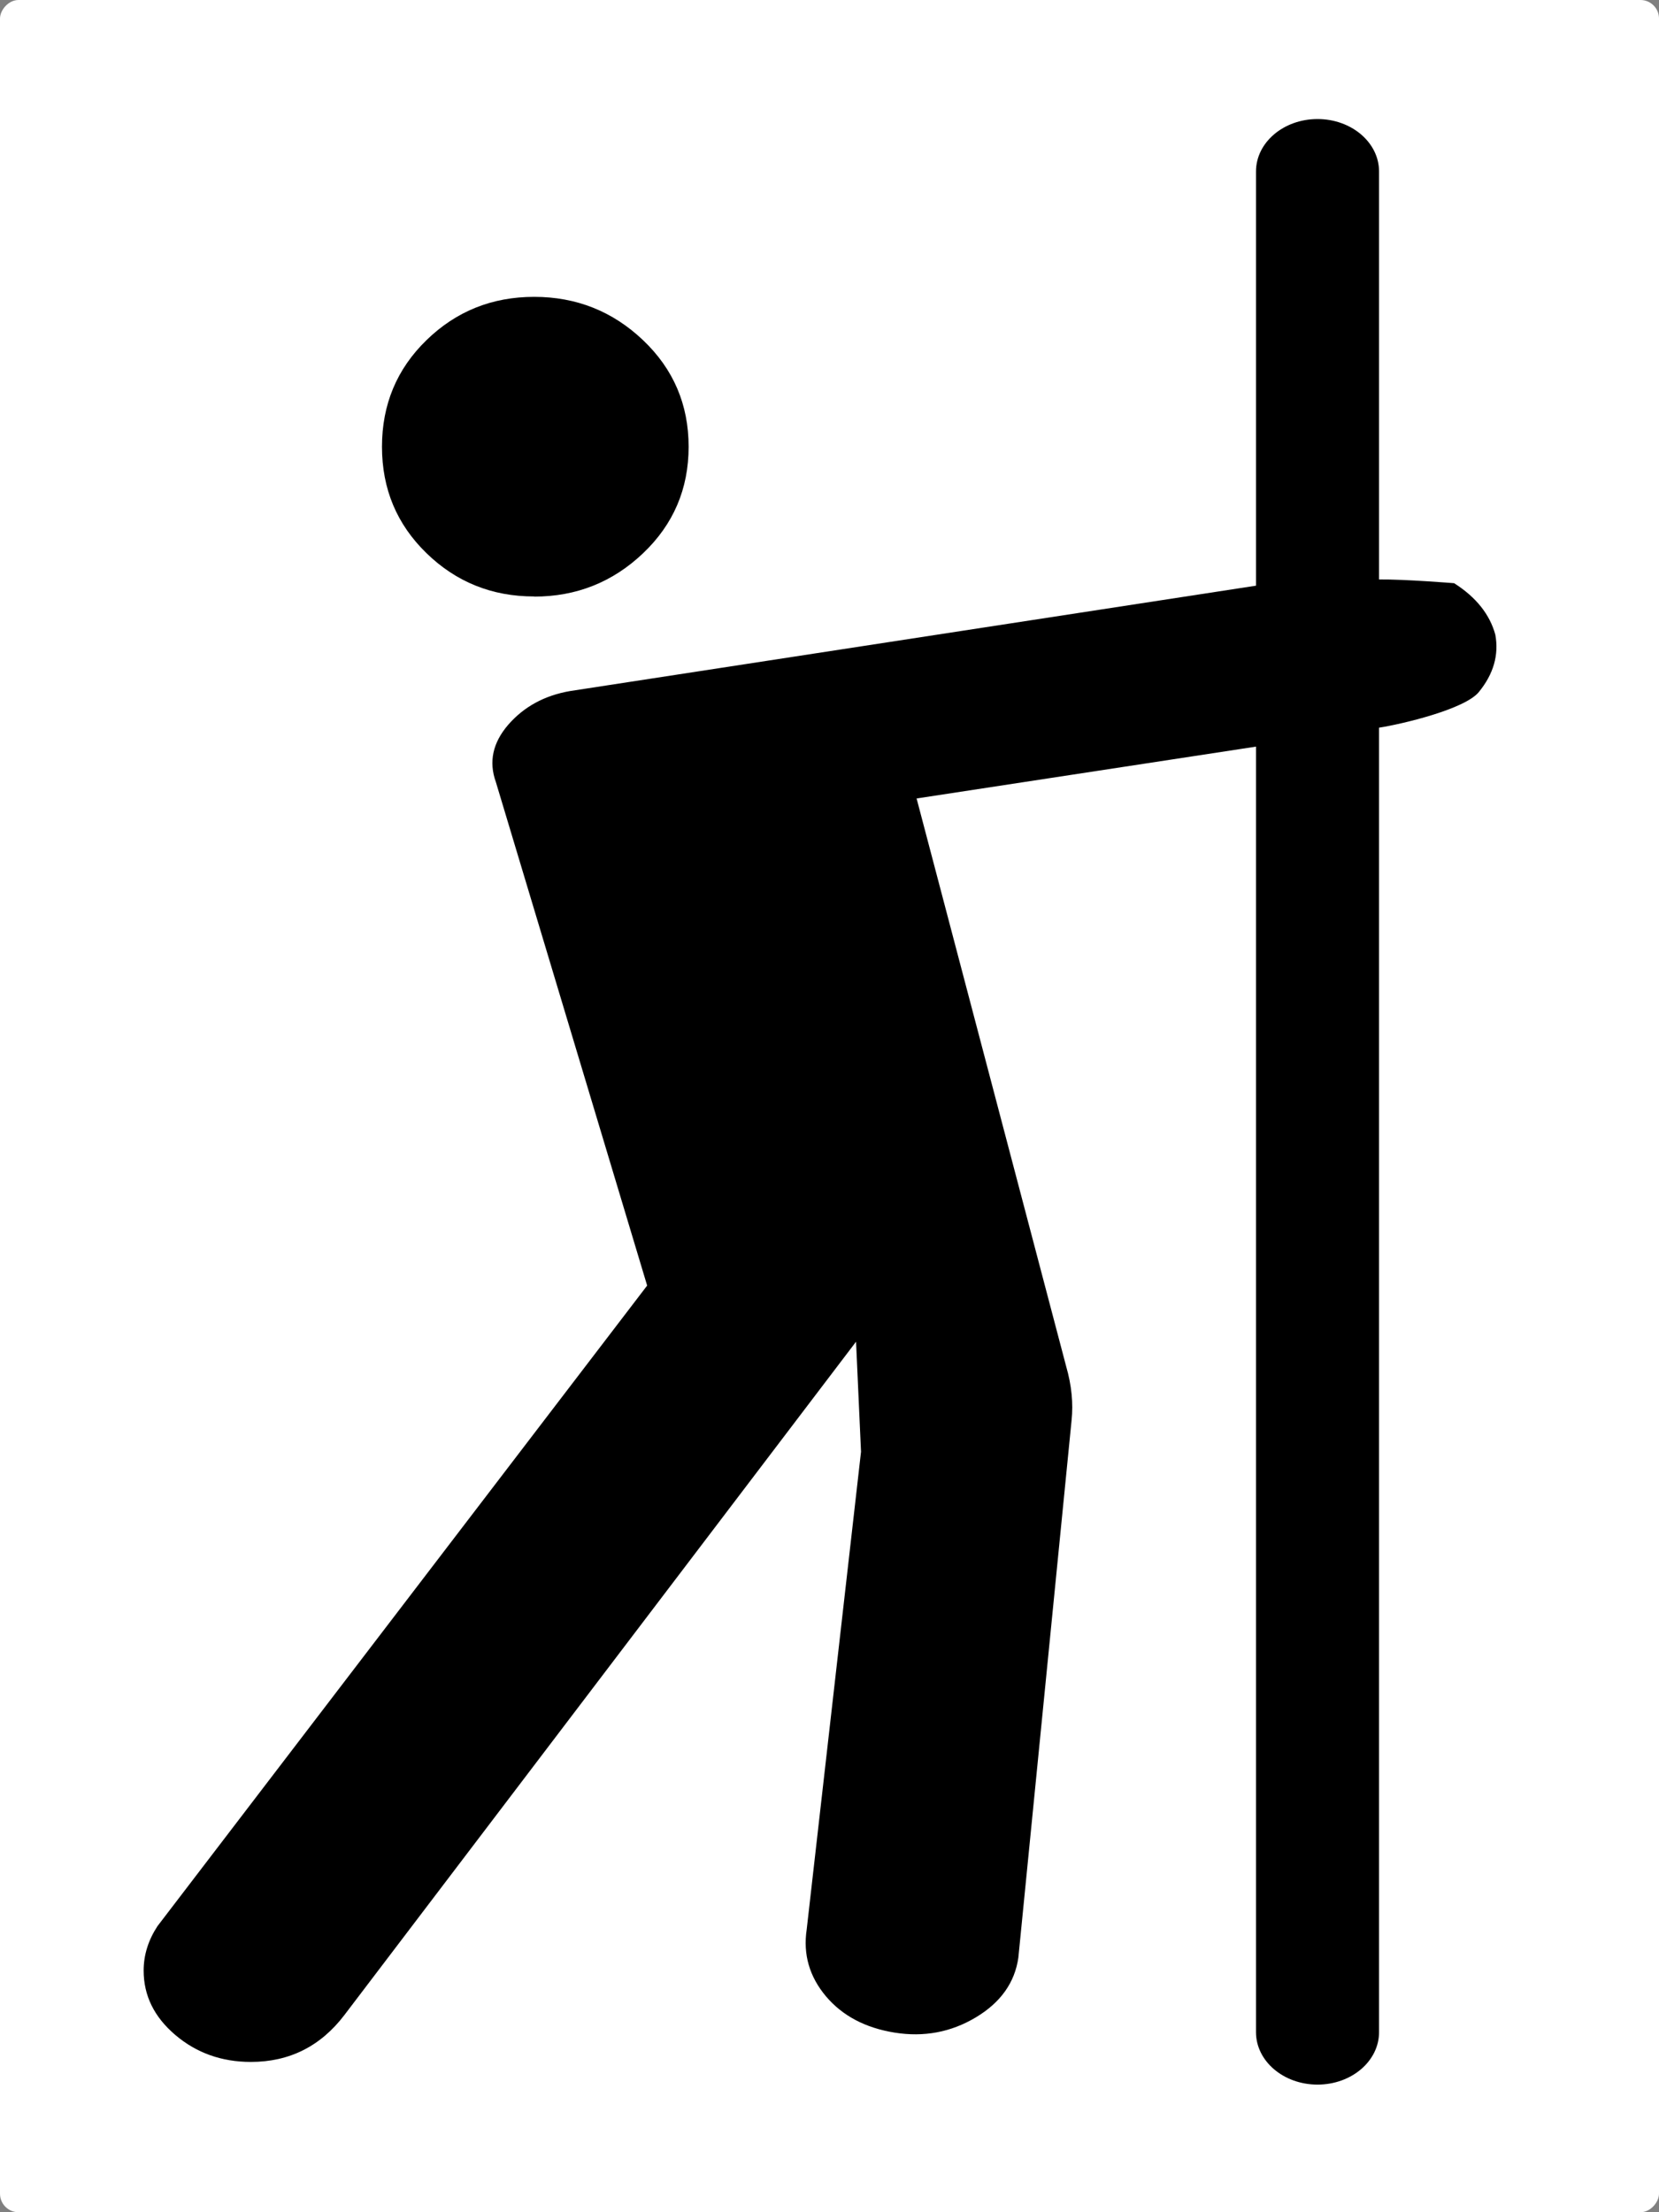
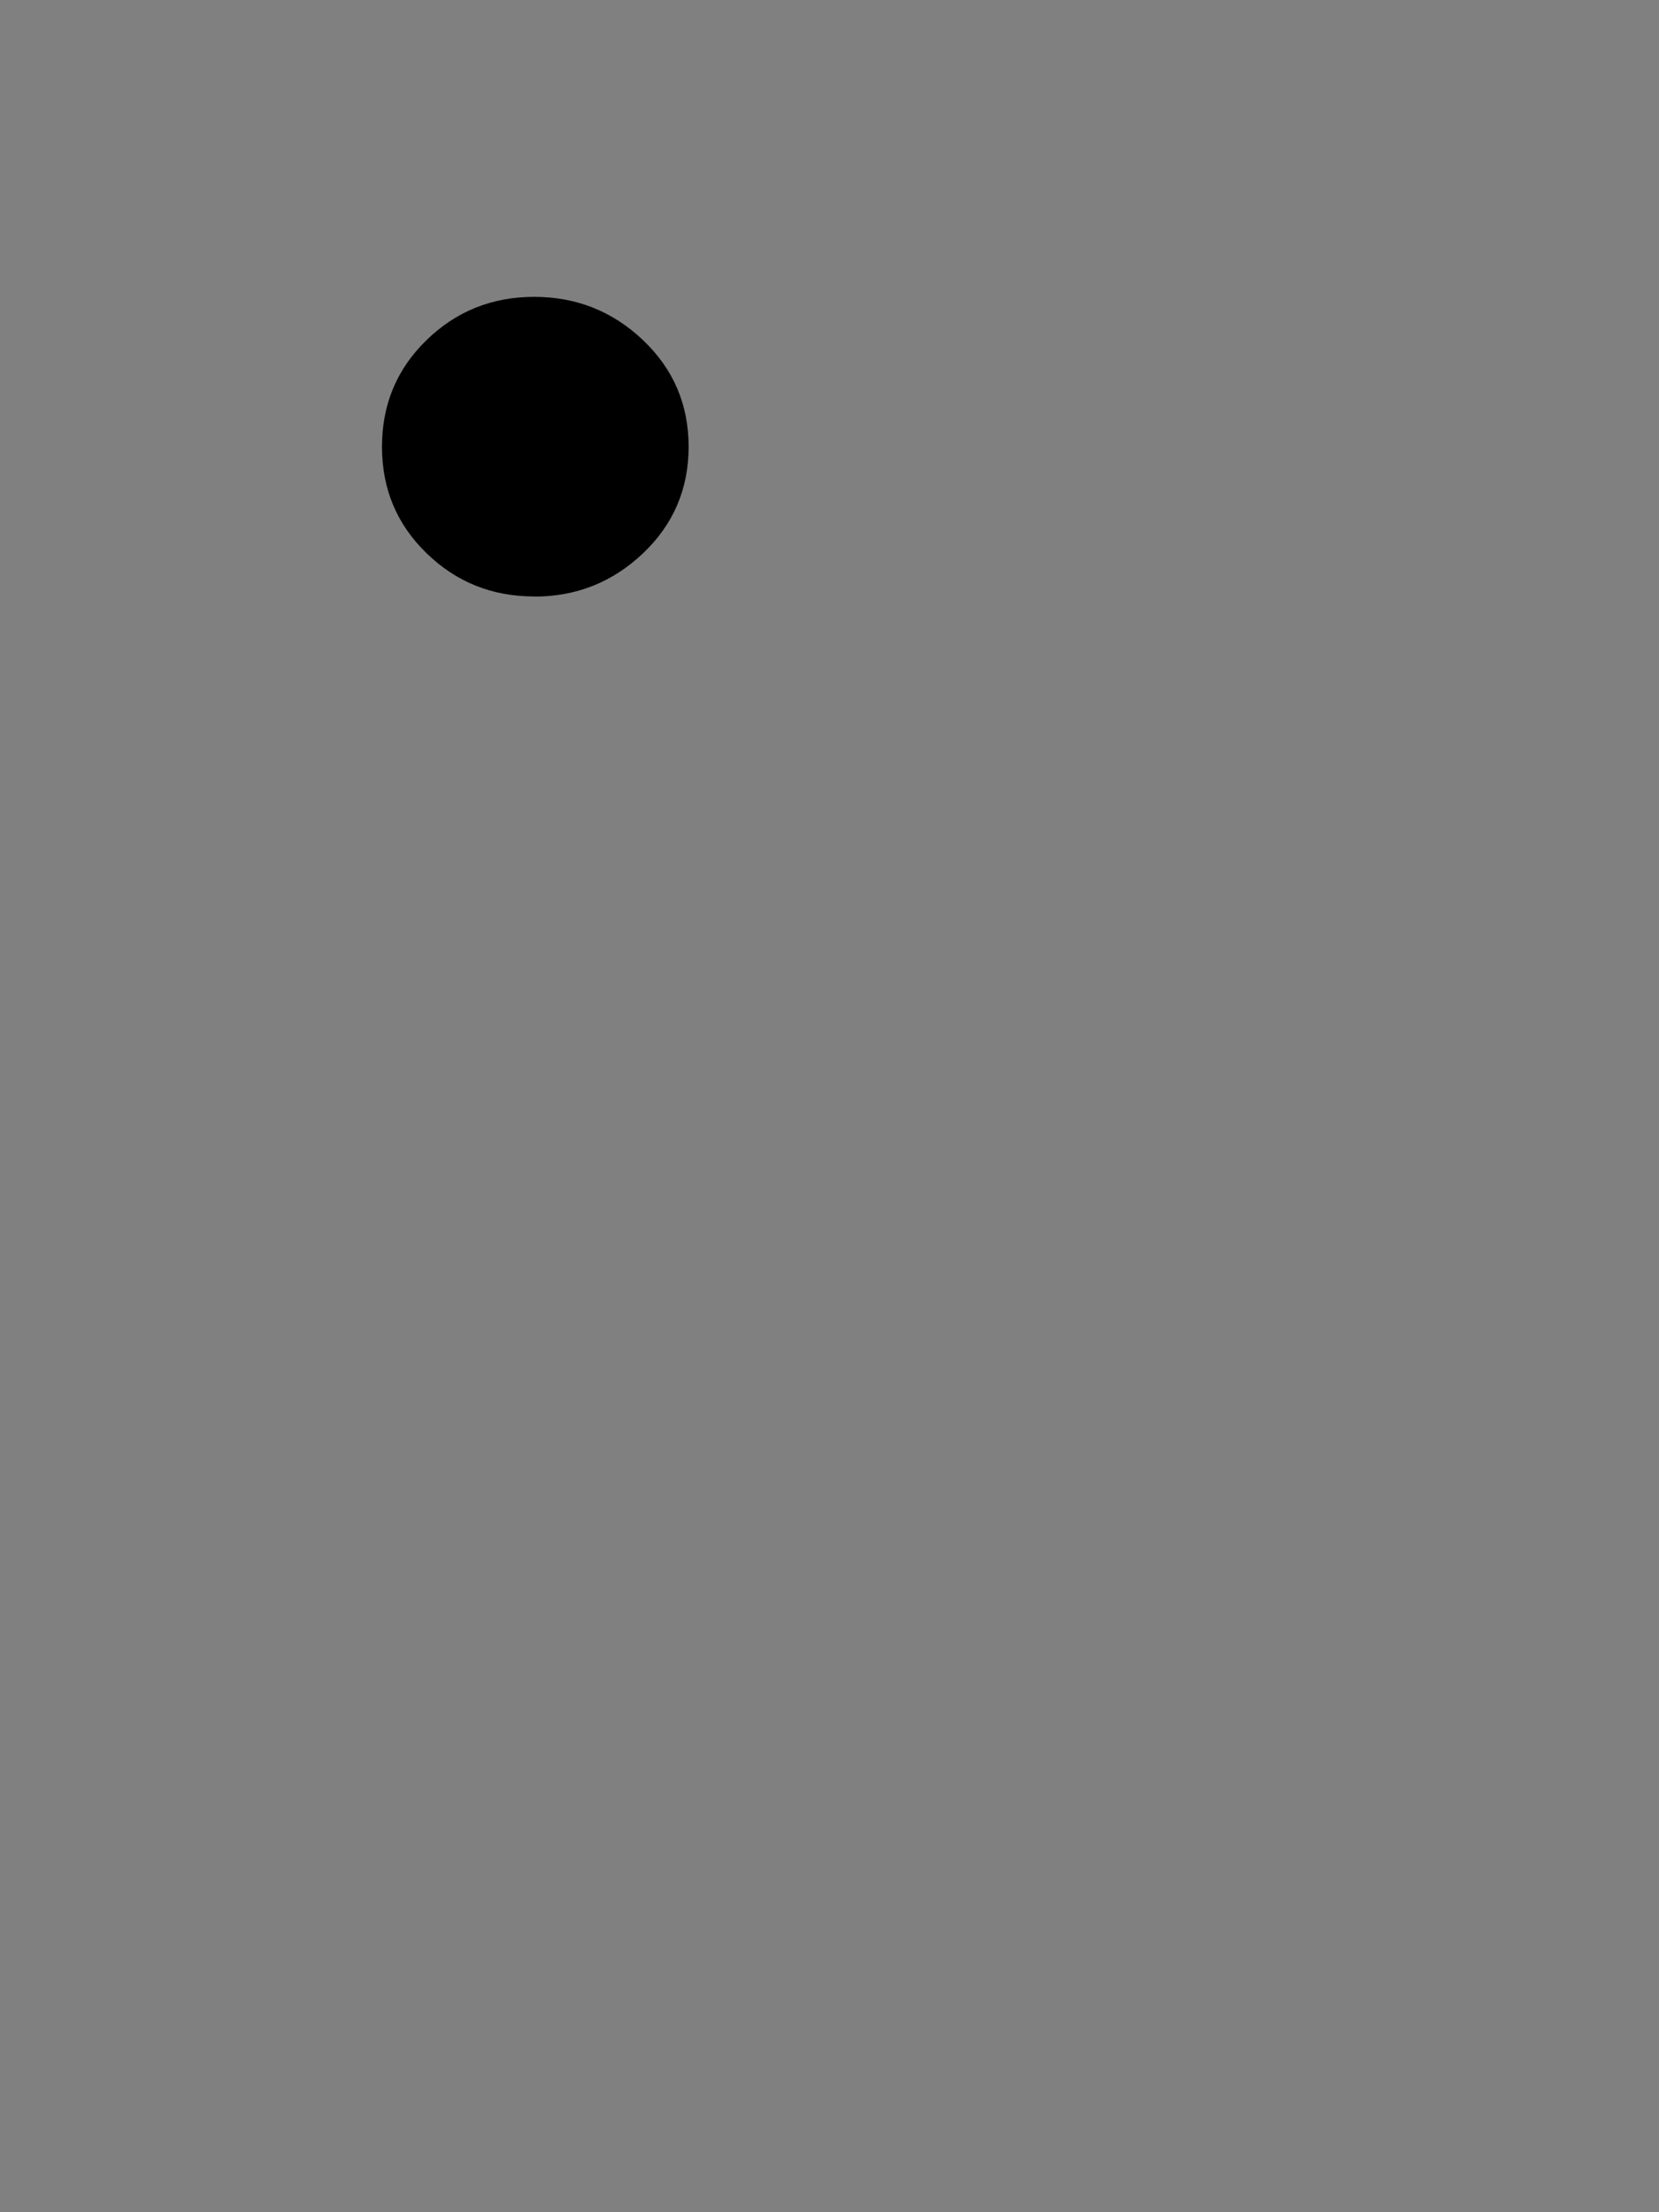
<svg xmlns="http://www.w3.org/2000/svg" xmlns:ns1="http://www.inkscape.org/namespaces/inkscape" xmlns:ns2="http://sodipodi.sourceforge.net/DTD/sodipodi-0.dtd" version="1.1" x="0px" y="0px" width="12" height="16" viewBox="0 0 12 16" enable-background="new 0 0 580 580" xml:space="preserve" id="svg2" ns1:version="0.91 r13725" ns2:docname="strip7.svg">
  <rect x="0" y="0" width="12" height="16" fill="#808080" stroke="none" />
  <defs id="defs17">
	

		
		
	</defs>
  <ns2:namedview pagecolor="#ffffff" bordercolor="#666666" borderopacity="1" objecttolerance="10" gridtolerance="10" guidetolerance="10" ns1:pageopacity="0" ns1:pageshadow="2" ns1:window-width="1680" ns1:window-height="988" id="namedview15" showgrid="true" ns1:zoom="52.082758" ns1:cx="4.7885074" ns1:cy="7.7383803" ns1:window-x="-8" ns1:window-y="-8" ns1:window-maximized="1" ns1:current-layer="svg2">
    <ns1:grid type="xygrid" id="grid4154" />
  </ns2:namedview>
-   <rect style="color:#000000;clip-rule:nonzero;display:inline;overflow:visible;visibility:visible;opacity:1;isolation:auto;mix-blend-mode:normal;color-interpolation:sRGB;color-interpolation-filters:linearRGB;solid-color:#000000;solid-opacity:1;fill:#ffffff;fill-opacity:1;fill-rule:evenodd;stroke:none;stroke-width:1.2;stroke-linecap:round;stroke-linejoin:miter;stroke-miterlimit:4;stroke-dasharray:none;stroke-dashoffset:0;stroke-opacity:1;color-rendering:auto;image-rendering:auto;shape-rendering:auto;text-rendering:auto;enable-background:accumulate" id="rect4152" width="12" height="16" x="-12" y="0" ry="0.134" transform="scale(-1,1)" />
  <path d="M 3.864,4.315 C 4.168,4.315 4.431,4.211 4.651,4.002 4.871,3.793 4.981,3.536 4.981,3.231 4.981,2.926 4.871,2.669 4.651,2.46 4.431,2.251 4.168,2.147 3.864,2.147 c -0.305,0 -0.564,0.104 -0.779,0.313 -0.215,0.209 -0.322,0.466 -0.322,0.771 0,0.305 0.107,0.561 0.322,0.77 0.215,0.209 0.474,0.313 0.779,0.313 z" id="path11" style="fill:#000000" ns1:connector-curvature="0" ns2:nodetypes="csscscssc" />
-   <path d="M 10.816,4.59 C 10.776,4.444 10.677,4.319 10.518,4.218 c 0,0 -0.357,-0.029 -0.543,-0.027 l 0,-2.951 c 0,-0.209 -0.199,-0.379 -0.445,-0.379 -0.246,0 -0.445,0.17 -0.445,0.379 l 0,2.996 -4.961,0.762 C 3.938,5.03 3.789,5.112 3.676,5.242 3.564,5.372 3.534,5.51 3.587,5.657 L 4.681,9.298 1.139,13.931 c -0.066,0.101 -0.1,0.208 -0.1,0.321 0,0.181 0.076,0.336 0.229,0.466 0.153,0.13 0.335,0.195 0.547,0.195 0.278,-2.9e-5 0.504,-0.113 0.676,-0.339 l 3.701,-4.87 0.036,0.796 -0.393,3.455 c -0.027,0.181 0.02,0.341 0.139,0.483 0.119,0.141 0.285,0.229 0.497,0.263 0.212,0.034 0.408,-0.003 0.587,-0.11 0.179,-0.107 0.282,-0.251 0.308,-0.432 l 0.385,-3.886 c 0.013,-0.124 2.054e-4,-0.254 -0.039,-0.39 L 6.63,5.775 9.085,5.4 l 0,9.298 c 0,0.209 0.199,0.379 0.445,0.379 0.246,0 0.445,-0.17 0.445,-0.379 l 0,-9.435 C 10.137,5.238 10.596,5.13 10.697,5.005 10.803,4.875 10.843,4.737 10.816,4.59 Z" id="path13" style="fill:#000000" ns1:connector-curvature="0" ns2:nodetypes="cccsssccccccsscccccscccccccsssccc" />
</svg>